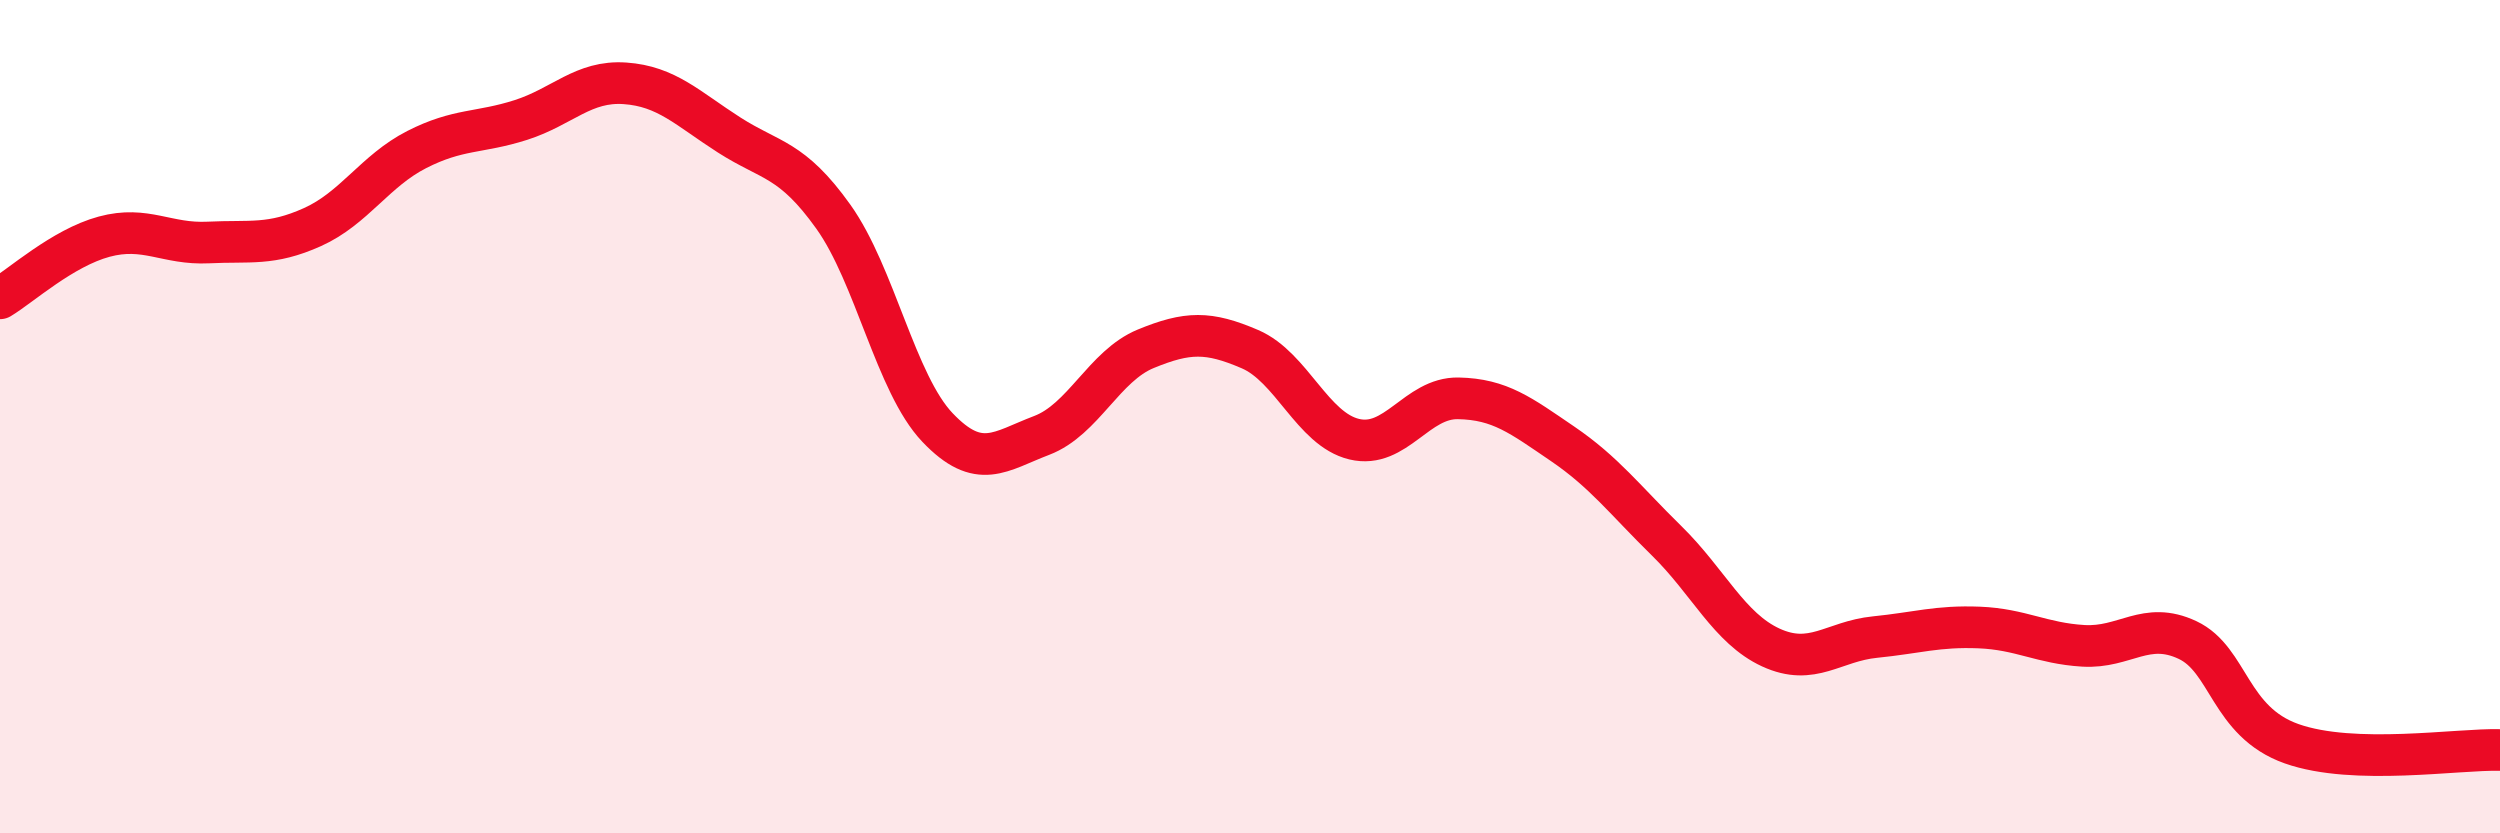
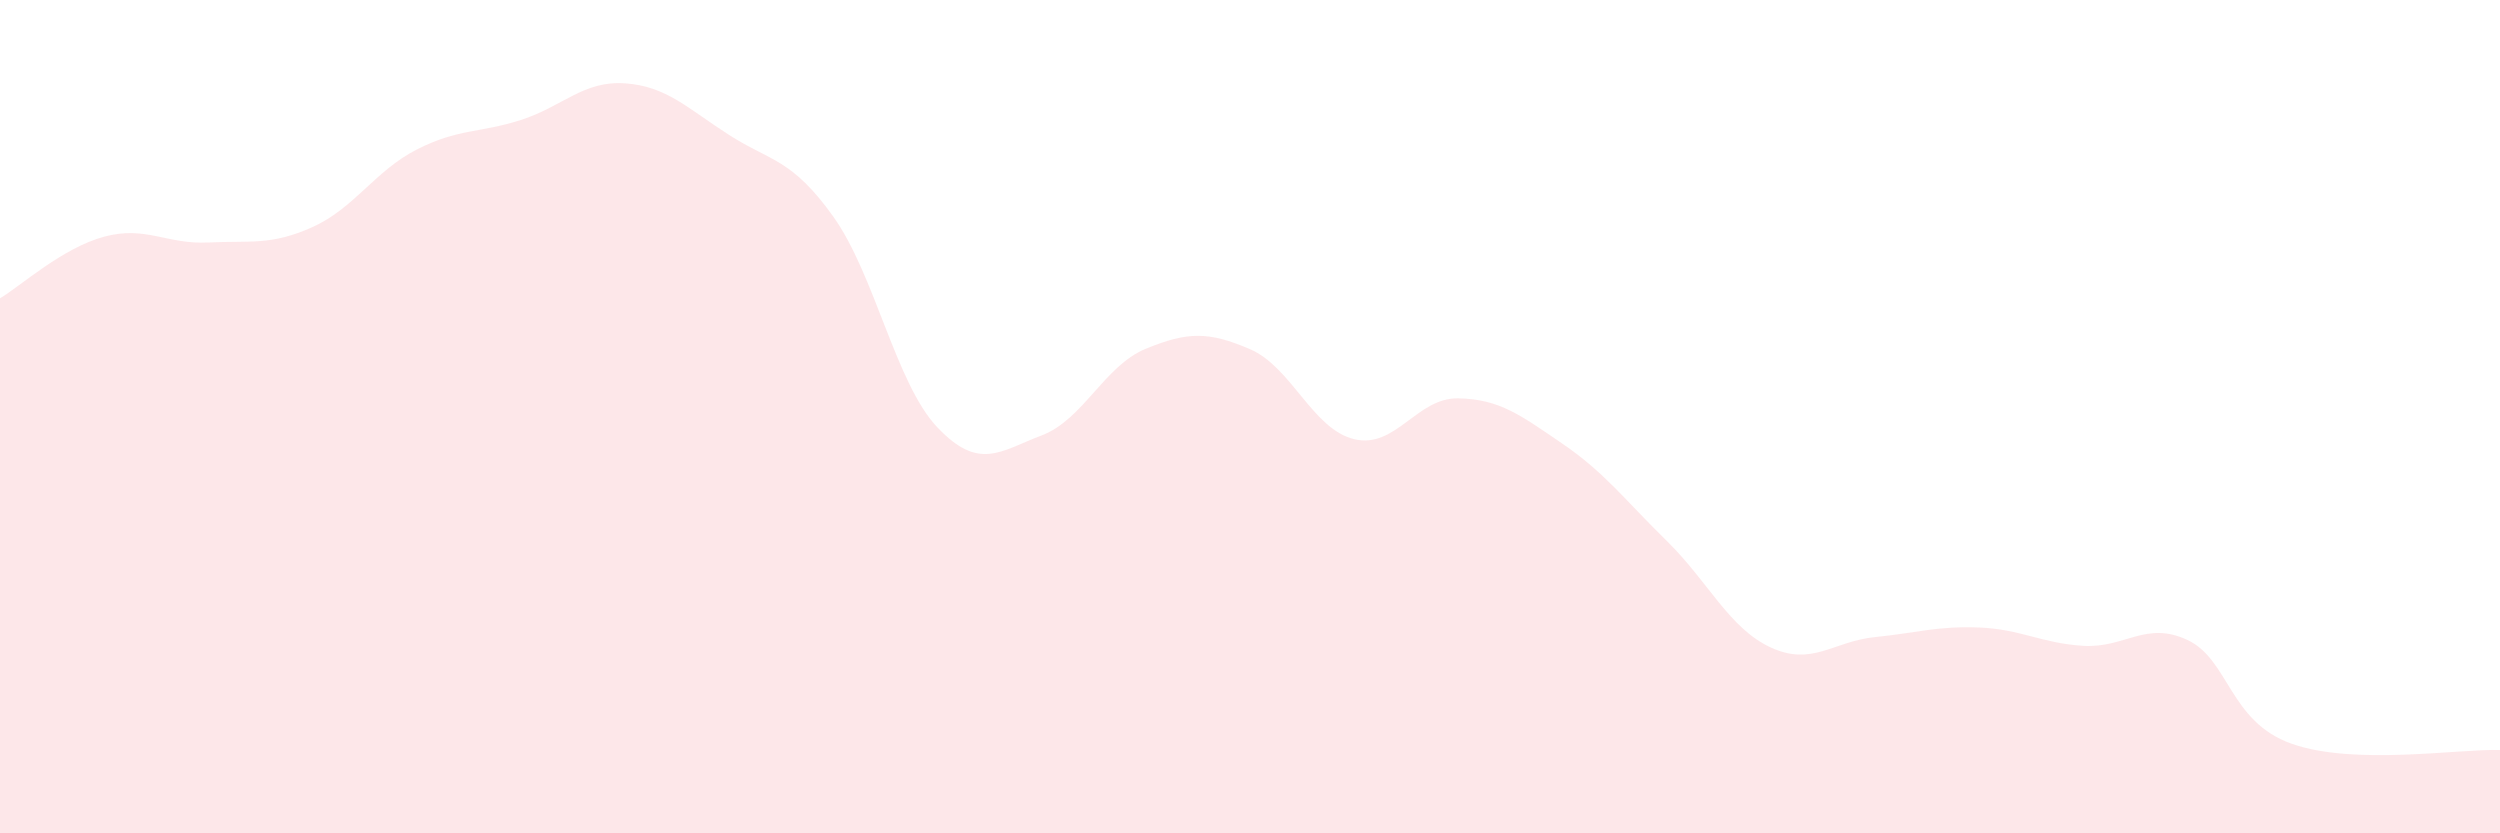
<svg xmlns="http://www.w3.org/2000/svg" width="60" height="20" viewBox="0 0 60 20">
  <path d="M 0,7.16 C 0.5,6.86 1.5,5.95 2.5,5.68 C 3.5,5.41 4,5.87 5,5.82 C 6,5.77 6.5,5.9 7.5,5.45 C 8.5,5 9,4.1 10,3.59 C 11,3.08 11.5,3.2 12.5,2.88 C 13.5,2.56 14,1.93 15,2 C 16,2.07 16.5,2.6 17.5,3.24 C 18.5,3.88 19,3.8 20,5.2 C 21,6.6 21.5,9.21 22.5,10.26 C 23.5,11.31 24,10.83 25,10.45 C 26,10.07 26.5,8.78 27.5,8.37 C 28.5,7.96 29,7.95 30,8.38 C 31,8.81 31.5,10.3 32.5,10.54 C 33.5,10.78 34,9.54 35,9.56 C 36,9.58 36.5,9.97 37.5,10.65 C 38.5,11.33 39,12 40,12.98 C 41,13.96 41.5,15.08 42.5,15.54 C 43.5,16 44,15.39 45,15.29 C 46,15.19 46.5,15.02 47.5,15.06 C 48.5,15.1 49,15.44 50,15.5 C 51,15.56 51.5,14.89 52.5,15.36 C 53.5,15.83 53.5,17.32 55,17.85 C 56.5,18.38 59,17.97 60,18L60 20L0 20Z" fill="#EB0A25" opacity="0.1" stroke-linecap="round" stroke-linejoin="round" />
-   <path d="M 0,7.16 C 0.5,6.86 1.5,5.95 2.5,5.68 C 3.5,5.41 4,5.87 5,5.82 C 6,5.77 6.5,5.9 7.5,5.45 C 8.5,5 9,4.1 10,3.59 C 11,3.08 11.5,3.2 12.5,2.88 C 13.5,2.56 14,1.93 15,2 C 16,2.07 16.5,2.6 17.5,3.24 C 18.5,3.88 19,3.8 20,5.2 C 21,6.6 21.5,9.21 22.5,10.26 C 23.5,11.31 24,10.83 25,10.45 C 26,10.07 26.5,8.78 27.5,8.37 C 28.5,7.96 29,7.95 30,8.38 C 31,8.81 31.5,10.3 32.5,10.54 C 33.5,10.78 34,9.54 35,9.56 C 36,9.58 36.5,9.97 37.5,10.65 C 38.5,11.33 39,12 40,12.98 C 41,13.96 41.5,15.08 42.5,15.54 C 43.5,16 44,15.39 45,15.29 C 46,15.19 46.5,15.02 47.5,15.06 C 48.5,15.1 49,15.44 50,15.5 C 51,15.56 51.5,14.89 52.5,15.36 C 53.5,15.83 53.5,17.32 55,17.85 C 56.5,18.38 59,17.97 60,18" stroke="#EB0A25" stroke-width="1" fill="none" stroke-linecap="round" stroke-linejoin="round" />
</svg>